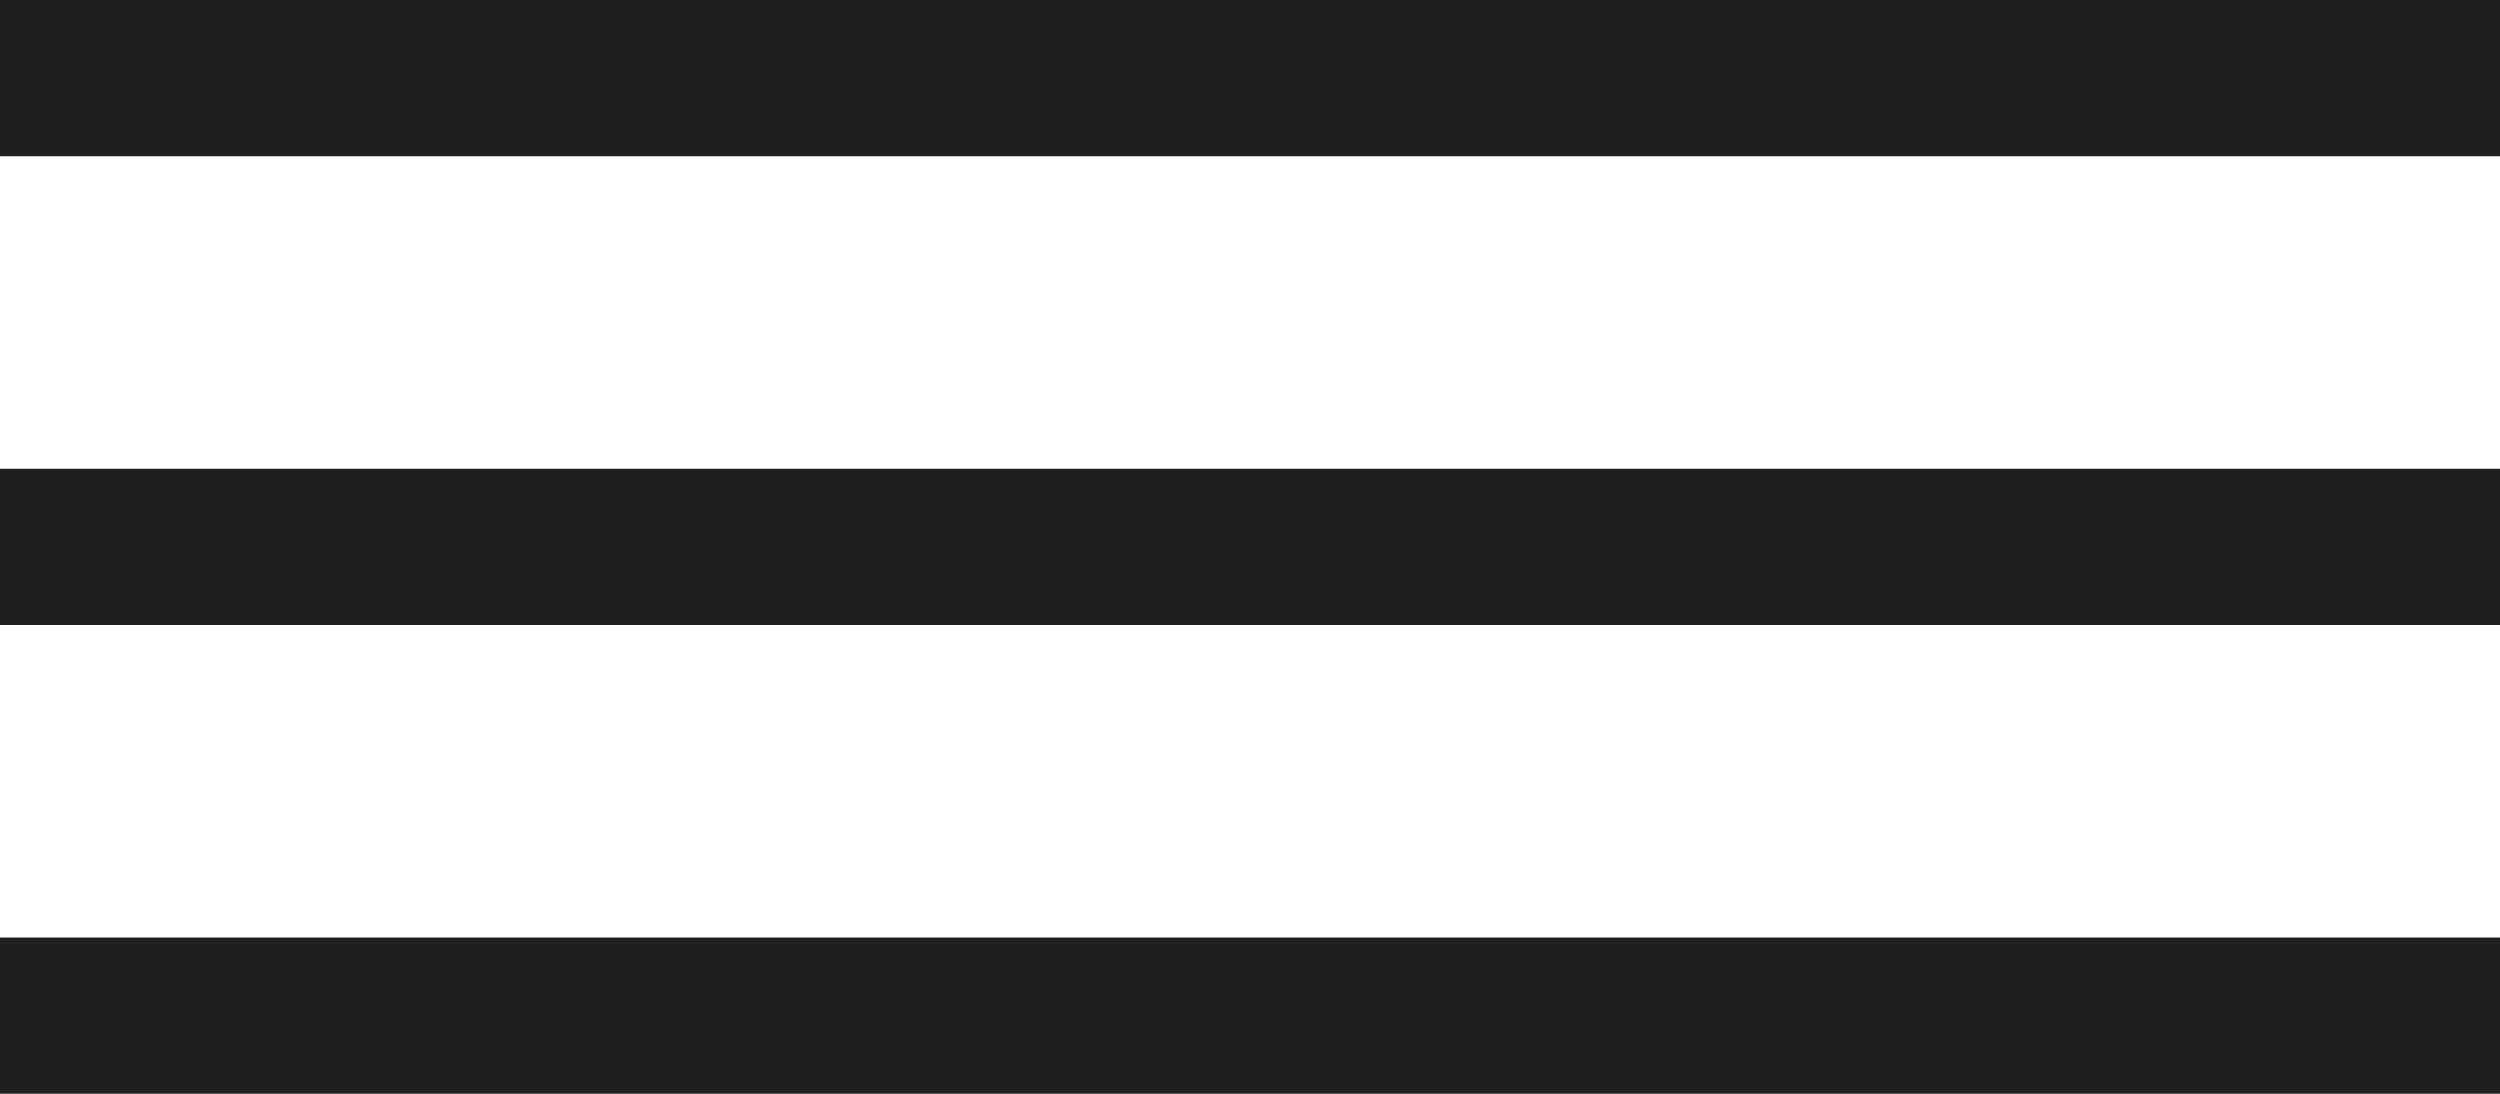
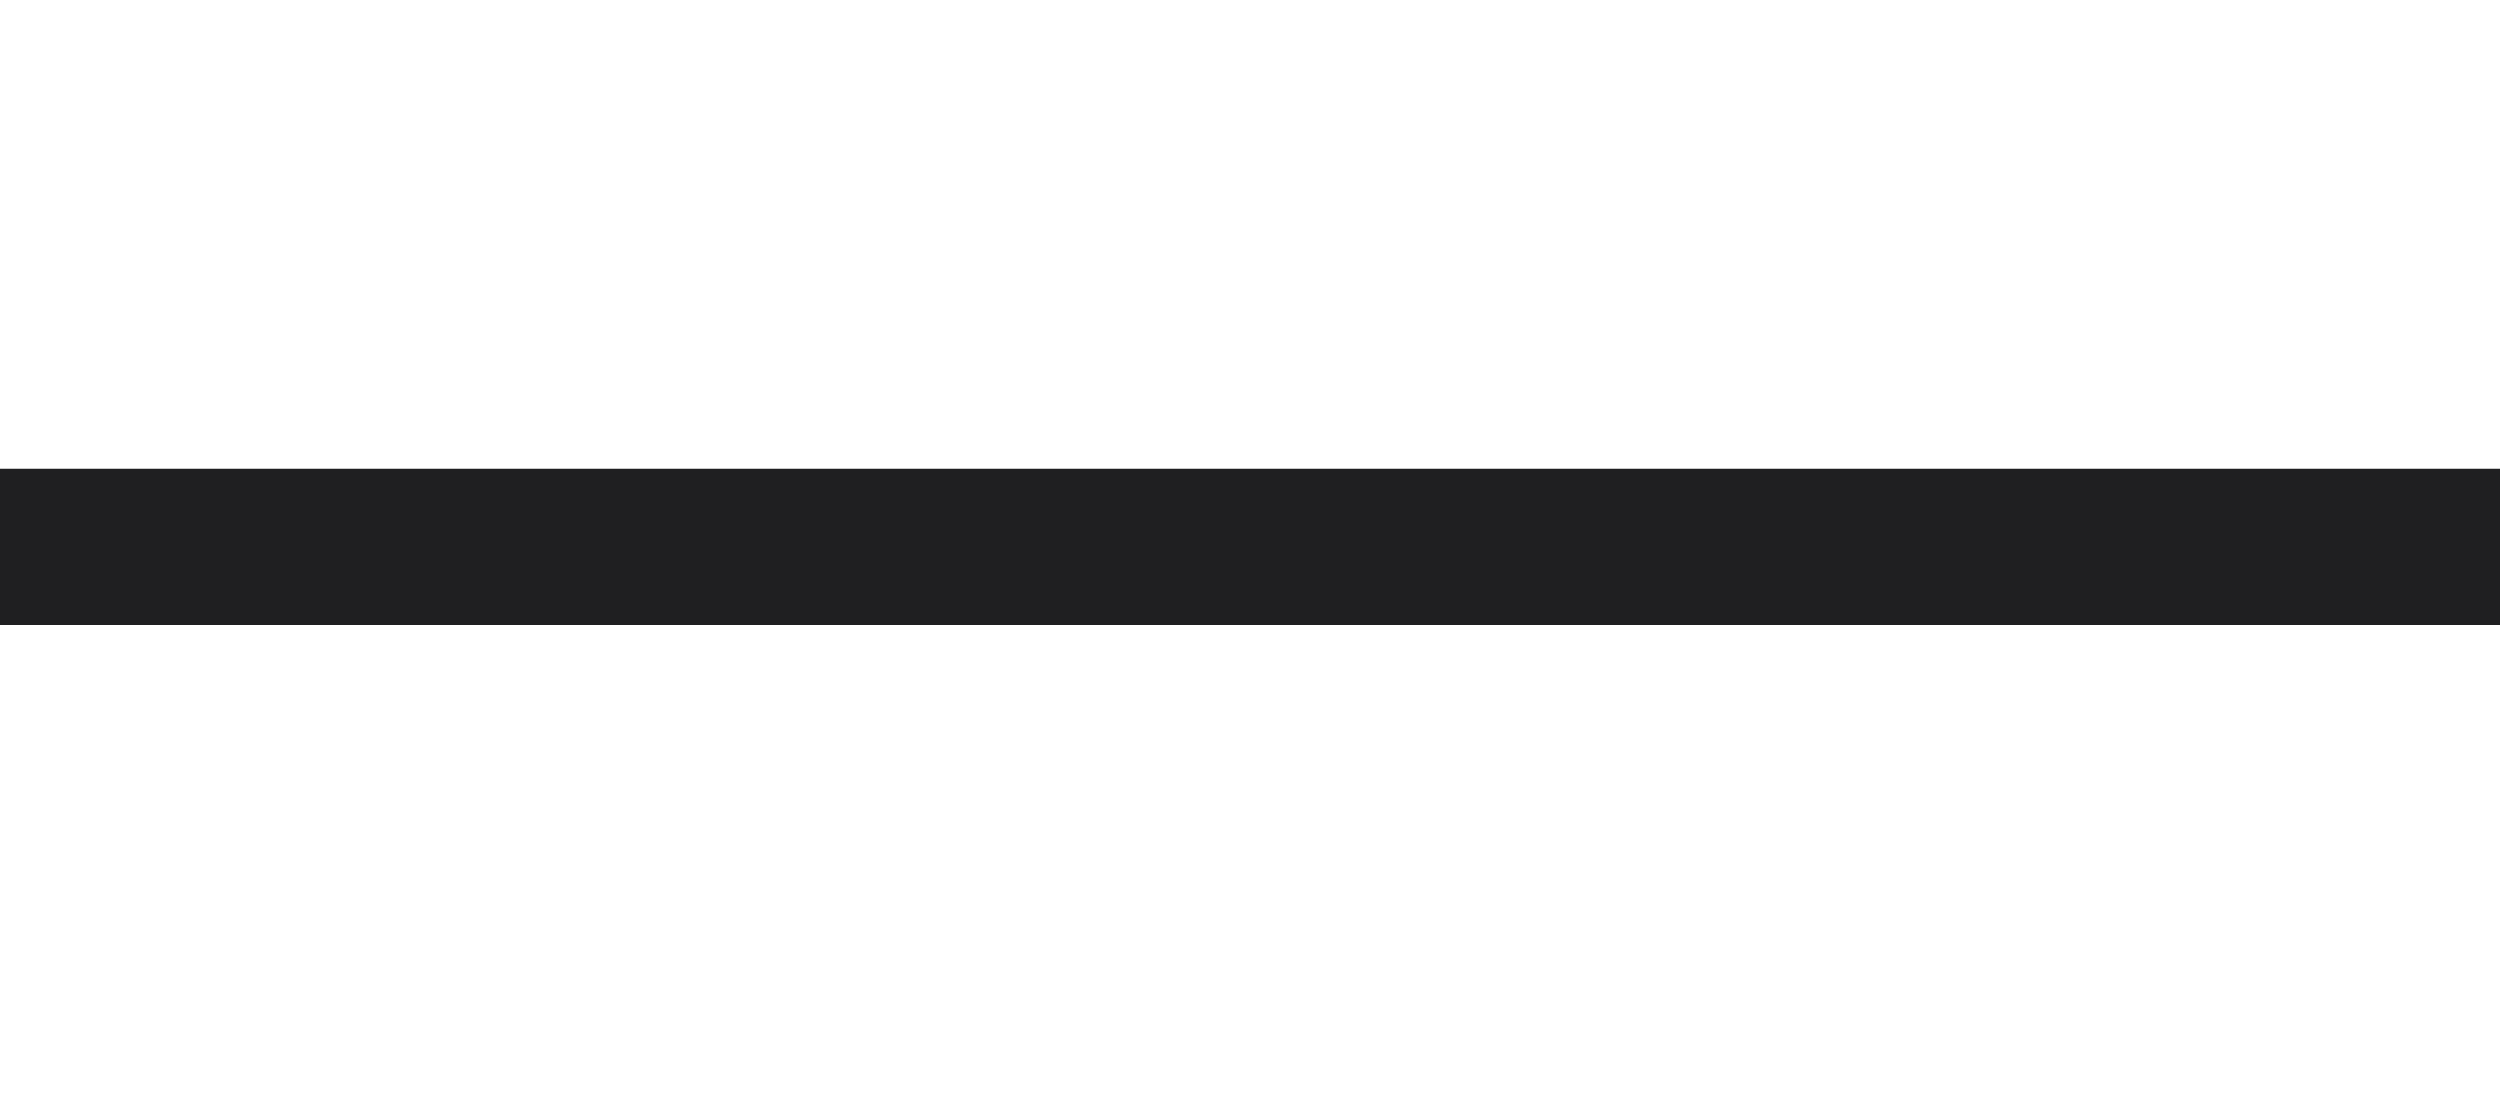
<svg xmlns="http://www.w3.org/2000/svg" width="48px" height="21px" viewBox="0 0 48 21" version="1.1">
  <title>Group</title>
  <g id="Page-1" stroke="none" stroke-width="1" fill="none" fill-rule="evenodd">
    <g id="Group" fill="#1F1F21" fill-rule="nonzero">
-       <rect id="Rectangle_177" x="0" y="0" width="48" height="3" />
      <rect id="Rectangle_178" x="0" y="9" width="48" height="3" />
      <g id="Group_326" transform="translate(0, 18)">
-         <rect id="Rectangle_179" x="0" y="0" width="48" height="3" />
-       </g>
+         </g>
    </g>
  </g>
</svg>